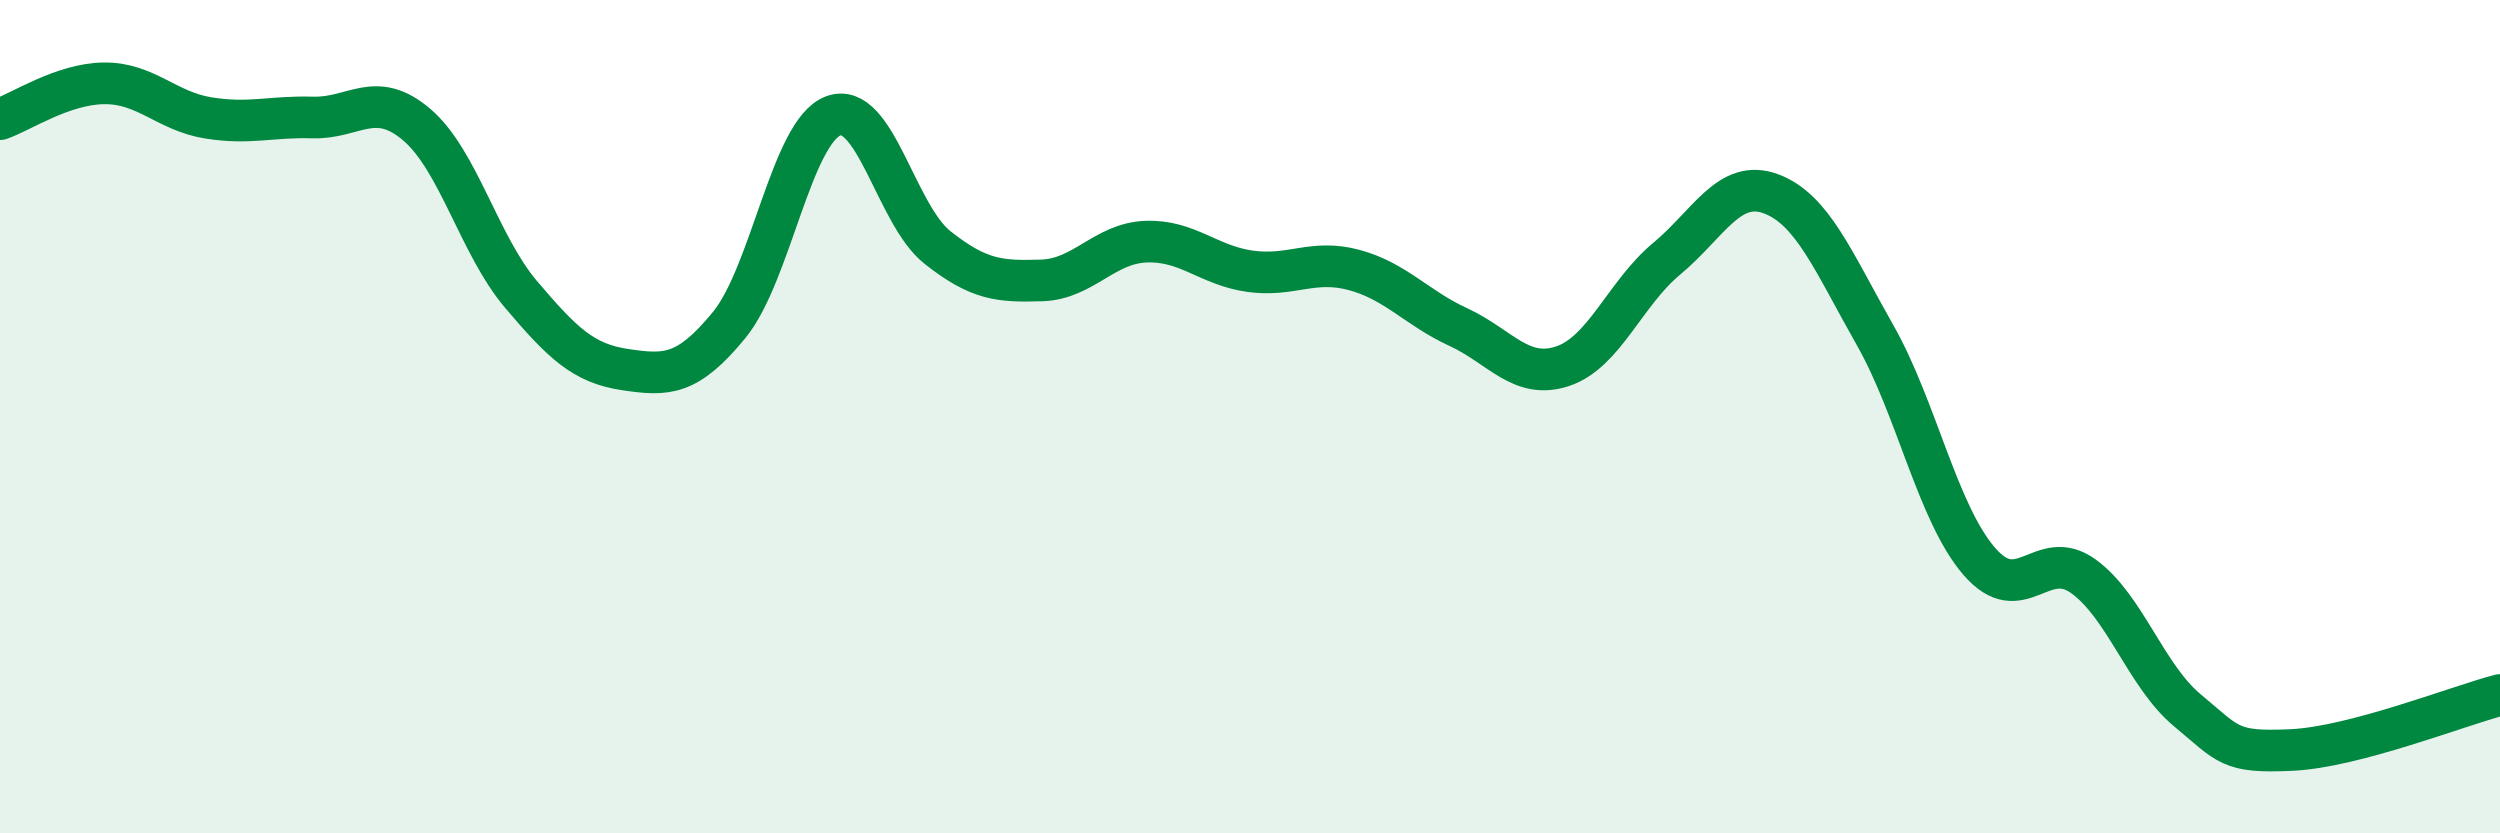
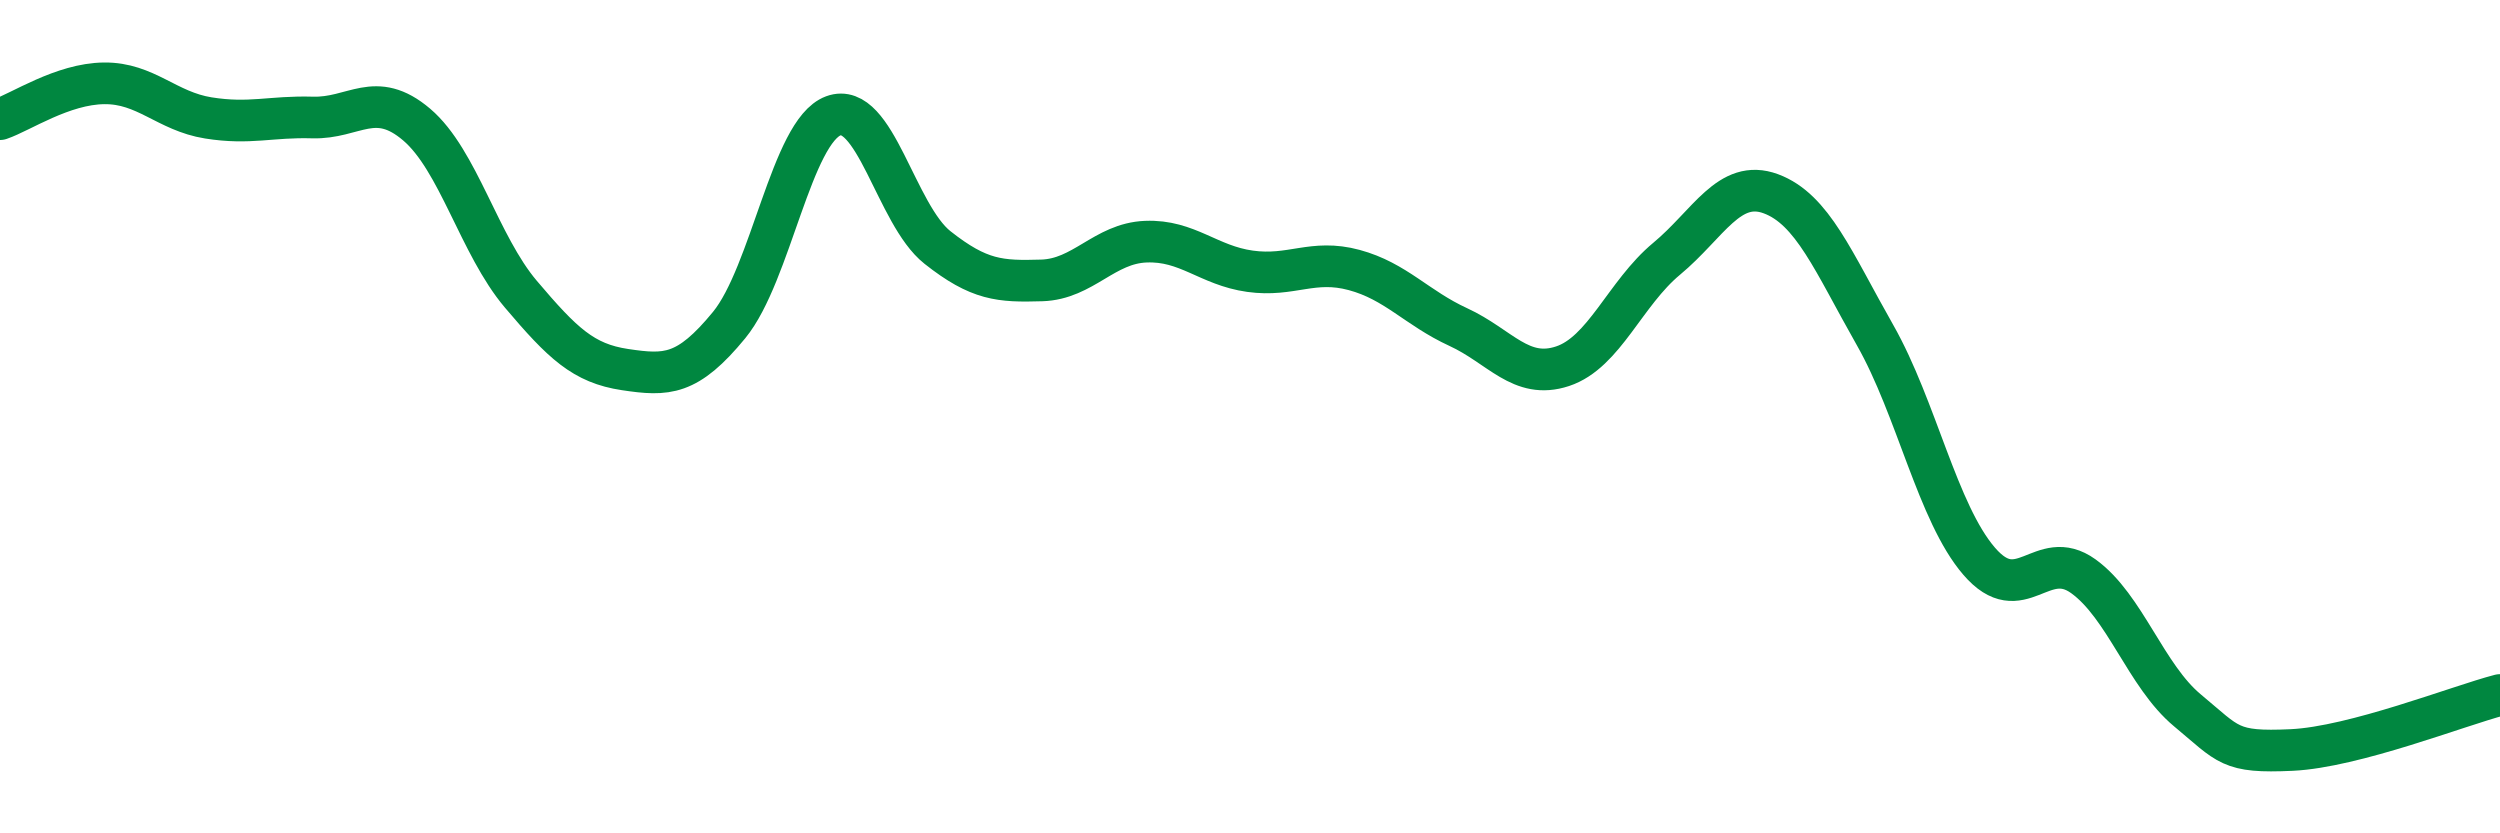
<svg xmlns="http://www.w3.org/2000/svg" width="60" height="20" viewBox="0 0 60 20">
-   <path d="M 0,2.86 C 0.5,2.69 1.5,2.01 2.5,2 C 3.5,1.99 4,2.67 5,2.83 C 6,2.99 6.5,2.79 7.5,2.82 C 8.5,2.85 9,2.14 10,2.99 C 11,3.84 11.5,5.88 12.5,7.06 C 13.5,8.24 14,8.72 15,8.87 C 16,9.02 16.5,9.02 17.5,7.8 C 18.5,6.58 19,3.15 20,2.78 C 21,2.41 21.5,5.15 22.5,5.94 C 23.5,6.73 24,6.76 25,6.73 C 26,6.7 26.5,5.84 27.5,5.8 C 28.5,5.76 29,6.37 30,6.51 C 31,6.65 31.5,6.21 32.5,6.48 C 33.5,6.75 34,7.39 35,7.85 C 36,8.31 36.5,9.12 37.5,8.79 C 38.5,8.46 39,7.04 40,6.21 C 41,5.38 41.5,4.28 42.5,4.65 C 43.5,5.02 44,6.28 45,8.04 C 46,9.8 46.5,12.31 47.5,13.47 C 48.5,14.63 49,13.11 50,13.83 C 51,14.55 51.5,16.22 52.5,17.05 C 53.5,17.88 53.5,18.07 55,18 C 56.5,17.93 59,16.94 60,16.68L60 20L0 20Z" fill="#008740" opacity="0.1" stroke-linecap="round" stroke-linejoin="round" />
  <path d="M 0,2.86 C 0.5,2.69 1.5,2.01 2.5,2 C 3.5,1.99 4,2.67 5,2.83 C 6,2.99 6.5,2.79 7.5,2.82 C 8.5,2.85 9,2.14 10,2.99 C 11,3.84 11.5,5.88 12.5,7.06 C 13.5,8.24 14,8.72 15,8.87 C 16,9.02 16.5,9.02 17.5,7.8 C 18.5,6.58 19,3.15 20,2.78 C 21,2.41 21.5,5.15 22.5,5.94 C 23.5,6.73 24,6.76 25,6.73 C 26,6.7 26.5,5.84 27.5,5.8 C 28.5,5.76 29,6.37 30,6.51 C 31,6.65 31.5,6.21 32.5,6.48 C 33.5,6.75 34,7.39 35,7.85 C 36,8.31 36.5,9.12 37.5,8.79 C 38.5,8.46 39,7.04 40,6.21 C 41,5.38 41.5,4.28 42.5,4.65 C 43.5,5.02 44,6.28 45,8.04 C 46,9.8 46.5,12.31 47.5,13.47 C 48.5,14.63 49,13.11 50,13.83 C 51,14.55 51.5,16.22 52.5,17.05 C 53.5,17.88 53.5,18.07 55,18 C 56.5,17.93 59,16.94 60,16.68" stroke="#008740" stroke-width="1" fill="none" stroke-linecap="round" stroke-linejoin="round" />
</svg>